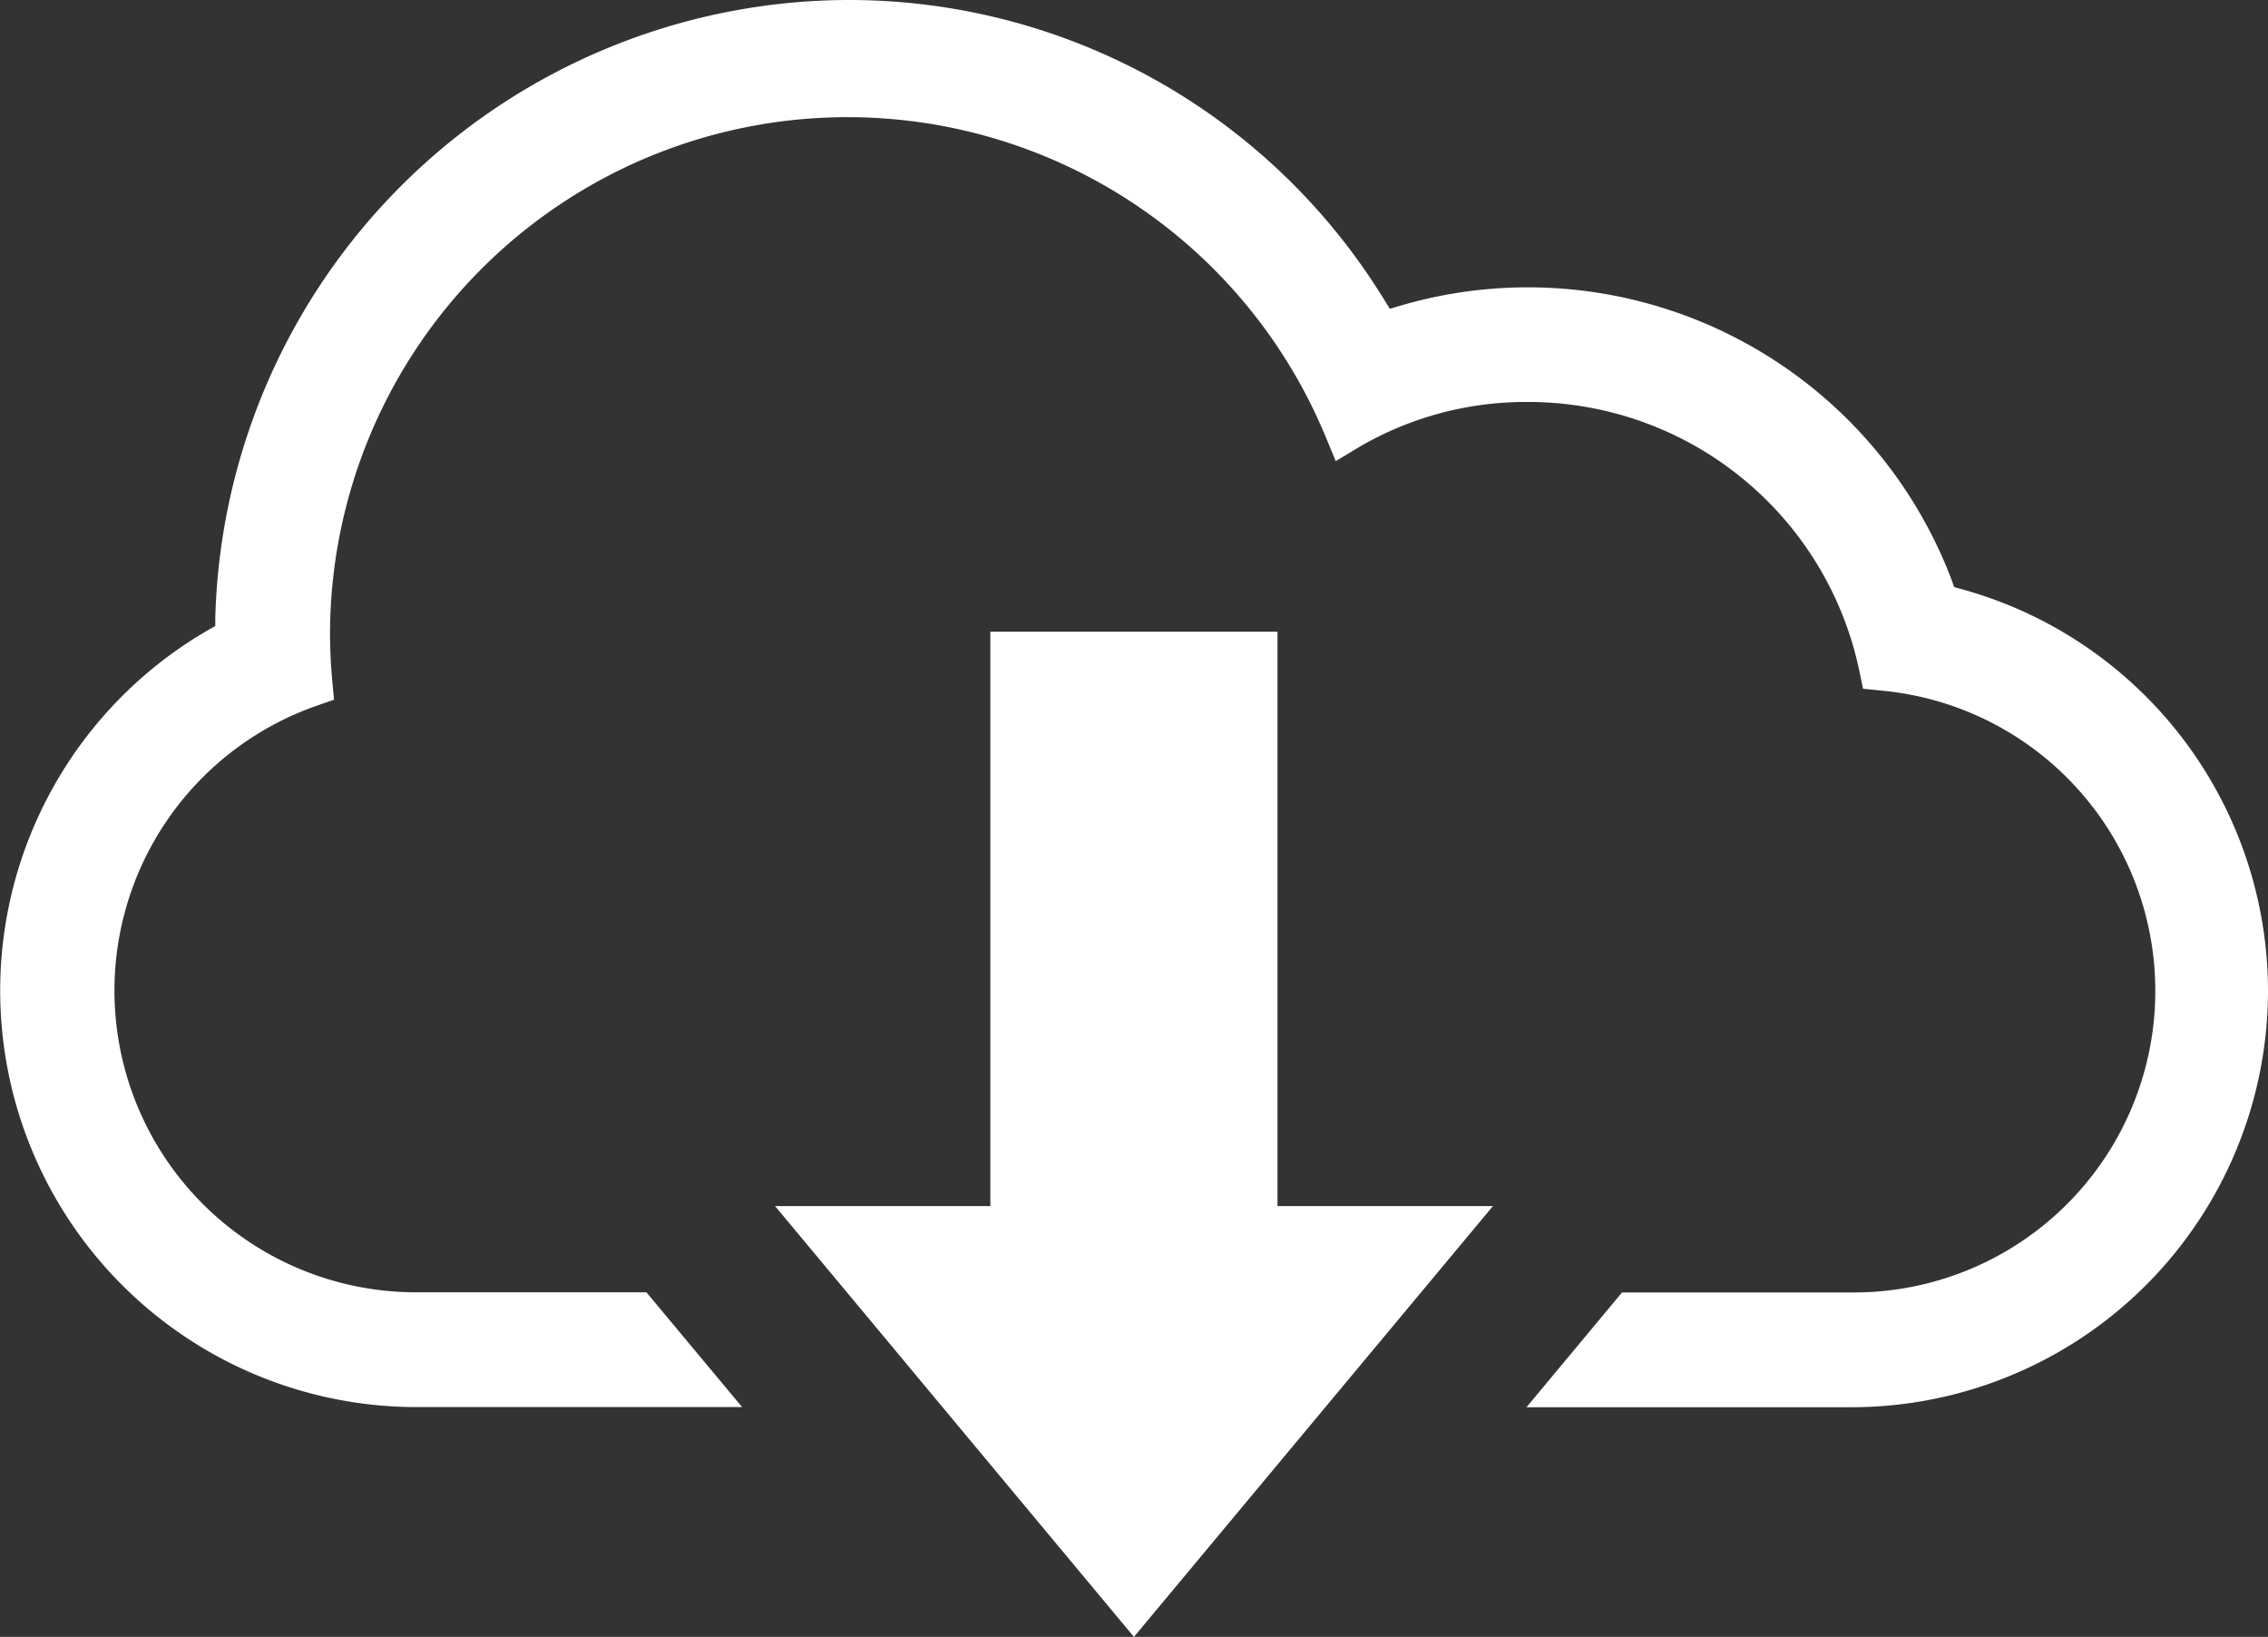
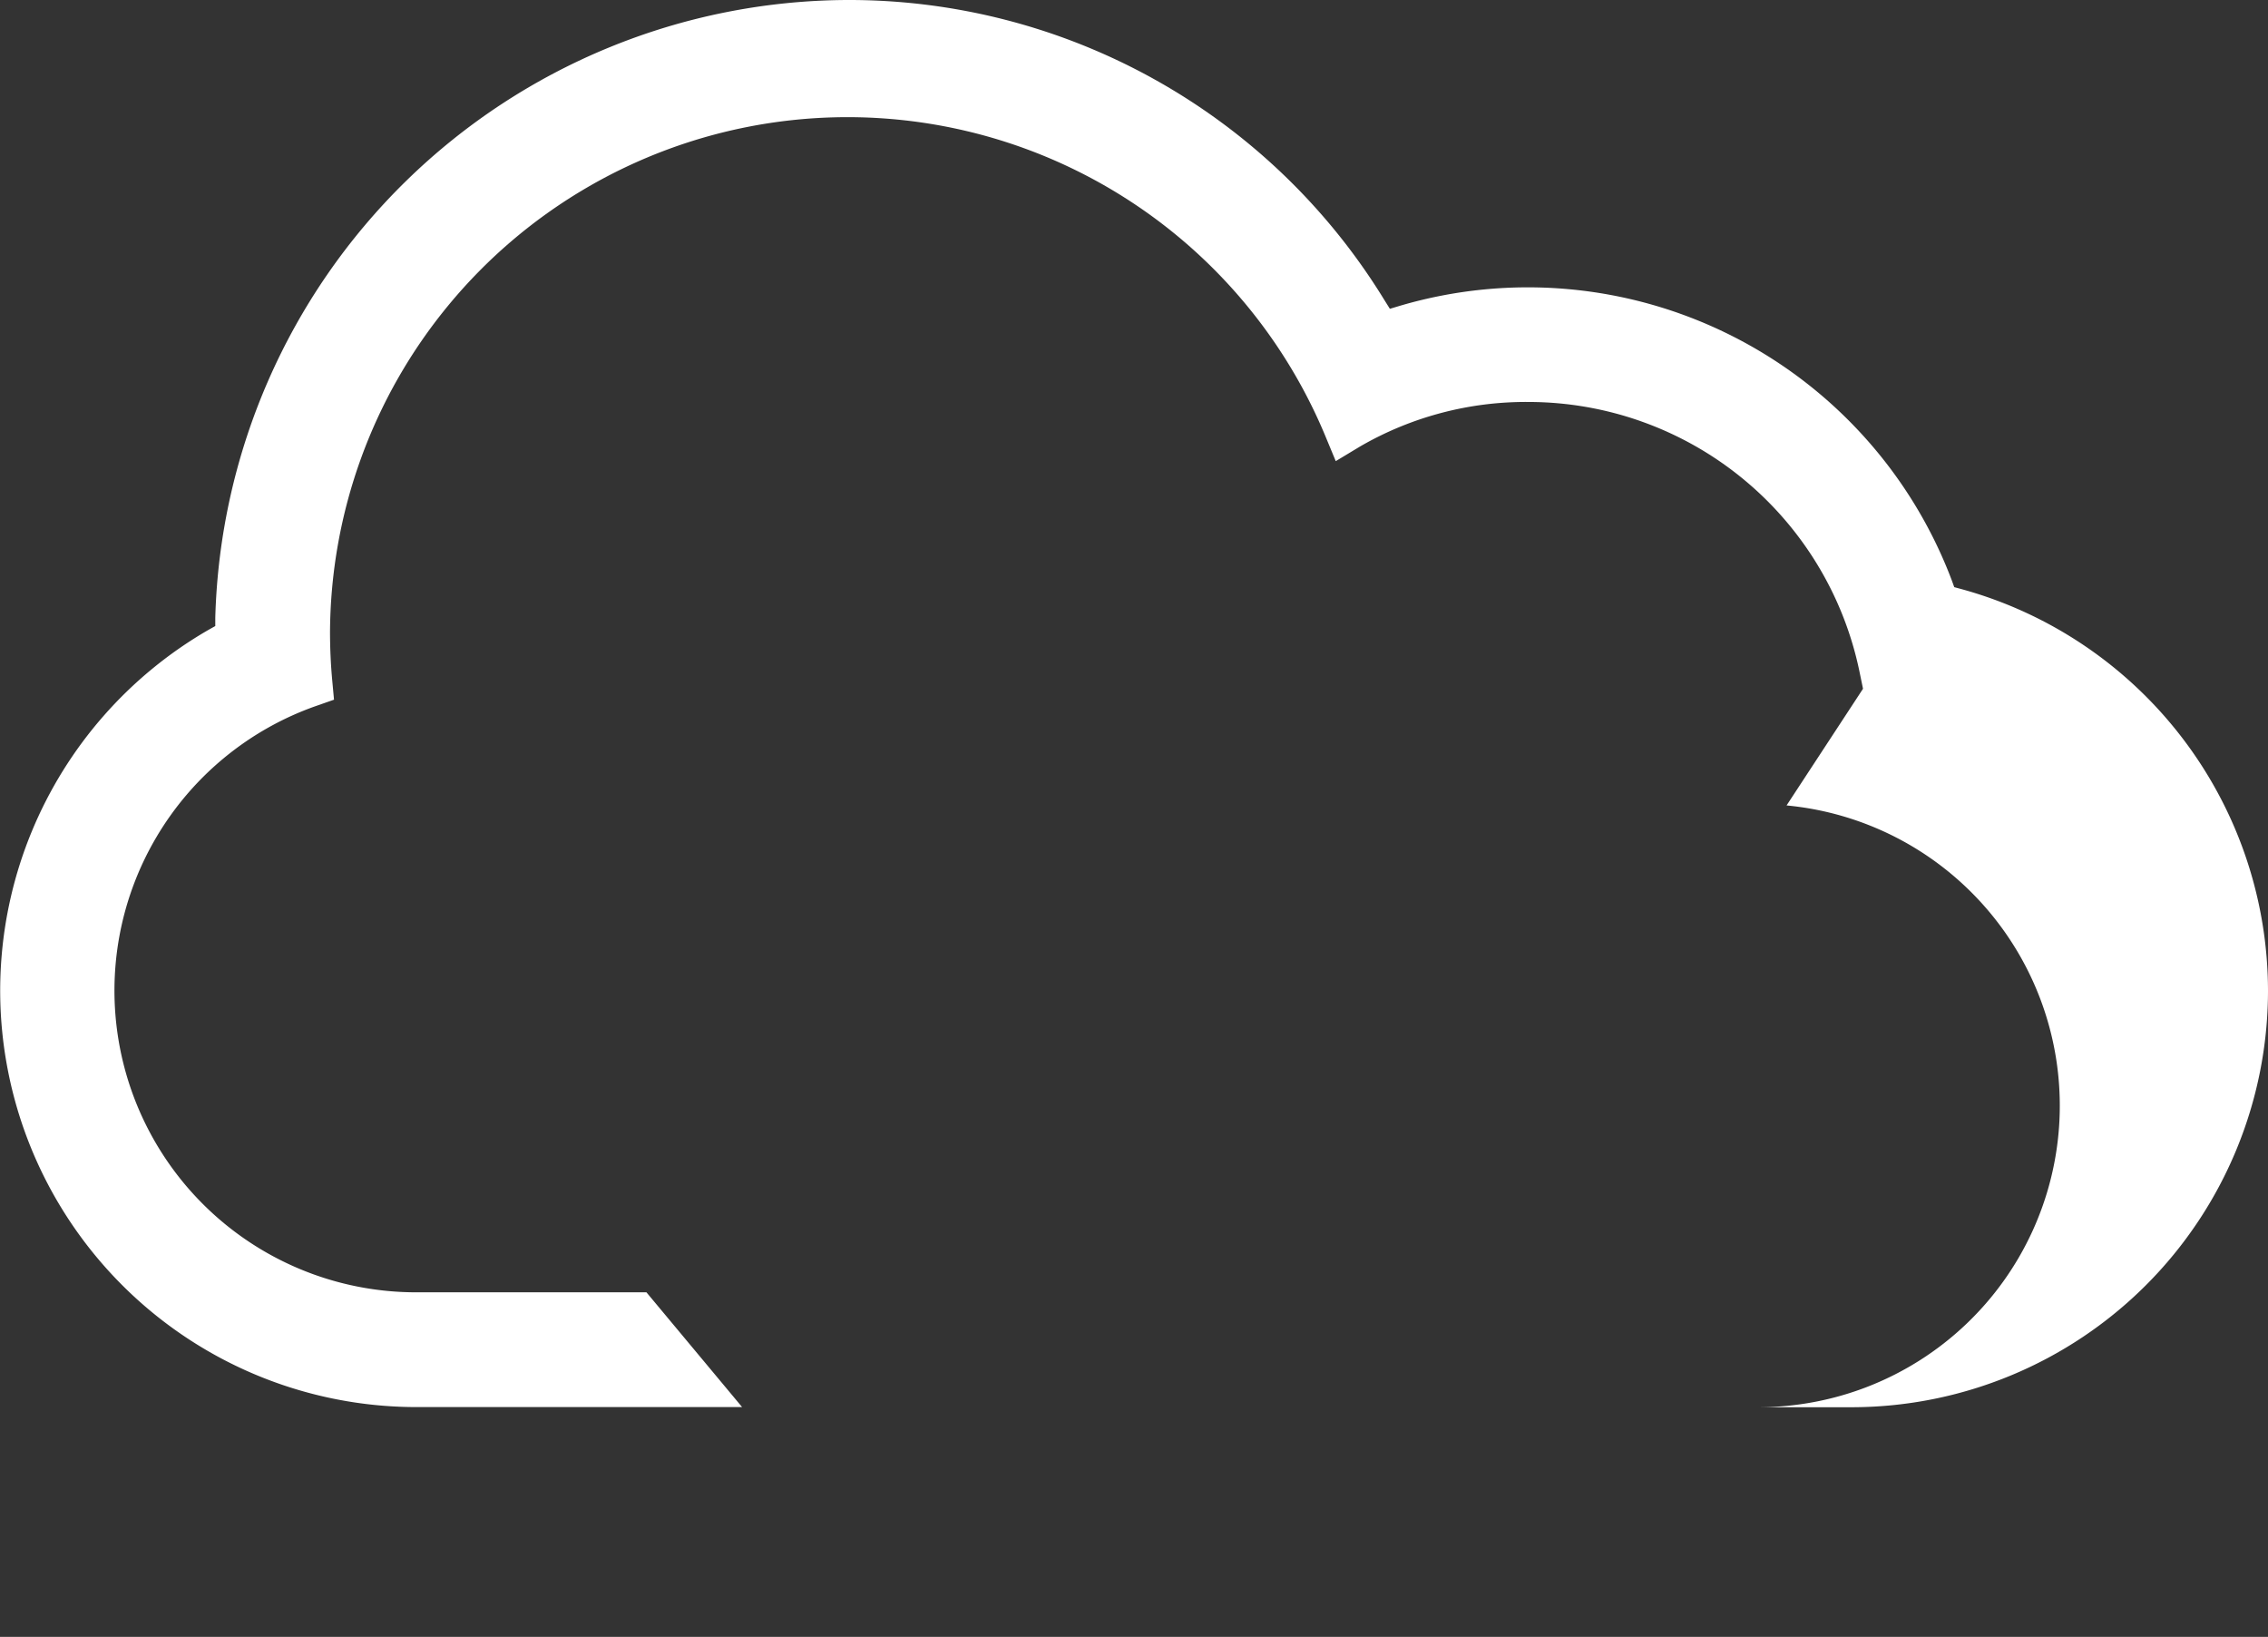
<svg xmlns="http://www.w3.org/2000/svg" viewBox="0 0 153.39 110.68">
  <rect x="0" y="0" width="153.39" height="110.68" fill="#333333" stroke="none" />
  <defs>
    <style>.cls-1{fill:#fff;}</style>
  </defs>
  <g id="Capa_2" data-name="Capa 2">
    <g id="Capa_1-2" data-name="Capa 1">
-       <polygon class="cls-1" points="86.4 42.71 66.98 42.71 66.98 81.55 52.42 81.55 76.69 110.68 100.97 81.55 86.4 81.55 86.4 42.71" />
-       <path class="cls-1" d="M153.39,67a28.18,28.18,0,0,1-28.15,28.15h-22l6.46-7.76h15.59a20.39,20.39,0,0,0,2-40.69L126,46.57l-.25-1.21A22.87,22.87,0,0,0,103.4,27.18a22.36,22.36,0,0,0-11.4,3l-1.66,1-.73-1.76A35,35,0,0,0,22.32,42.72c0,1.1.05,2.21.15,3.29l.12,1.3-1.23.43a20.4,20.4,0,0,0,6.77,39.64H43.72l6.47,7.76h-22A28.16,28.16,0,0,1,14.08,42.6l.48-.27v-.56A42.94,42.94,0,0,1,57.28,0,42.46,42.46,0,0,1,93.6,20.24l.4.64.7-.21A30.65,30.65,0,0,1,132,39.23l.17.47.48.13A28.2,28.2,0,0,1,153.39,67Z" />
+       <path class="cls-1" d="M153.39,67a28.18,28.18,0,0,1-28.15,28.15h-22h15.59a20.39,20.39,0,0,0,2-40.69L126,46.57l-.25-1.21A22.87,22.87,0,0,0,103.4,27.18a22.36,22.36,0,0,0-11.4,3l-1.66,1-.73-1.76A35,35,0,0,0,22.32,42.72c0,1.1.05,2.21.15,3.29l.12,1.3-1.23.43a20.4,20.4,0,0,0,6.77,39.64H43.72l6.47,7.76h-22A28.16,28.16,0,0,1,14.08,42.6l.48-.27v-.56A42.94,42.94,0,0,1,57.28,0,42.46,42.46,0,0,1,93.6,20.24l.4.64.7-.21A30.65,30.65,0,0,1,132,39.23l.17.47.48.13A28.2,28.2,0,0,1,153.39,67Z" />
    </g>
  </g>
</svg>